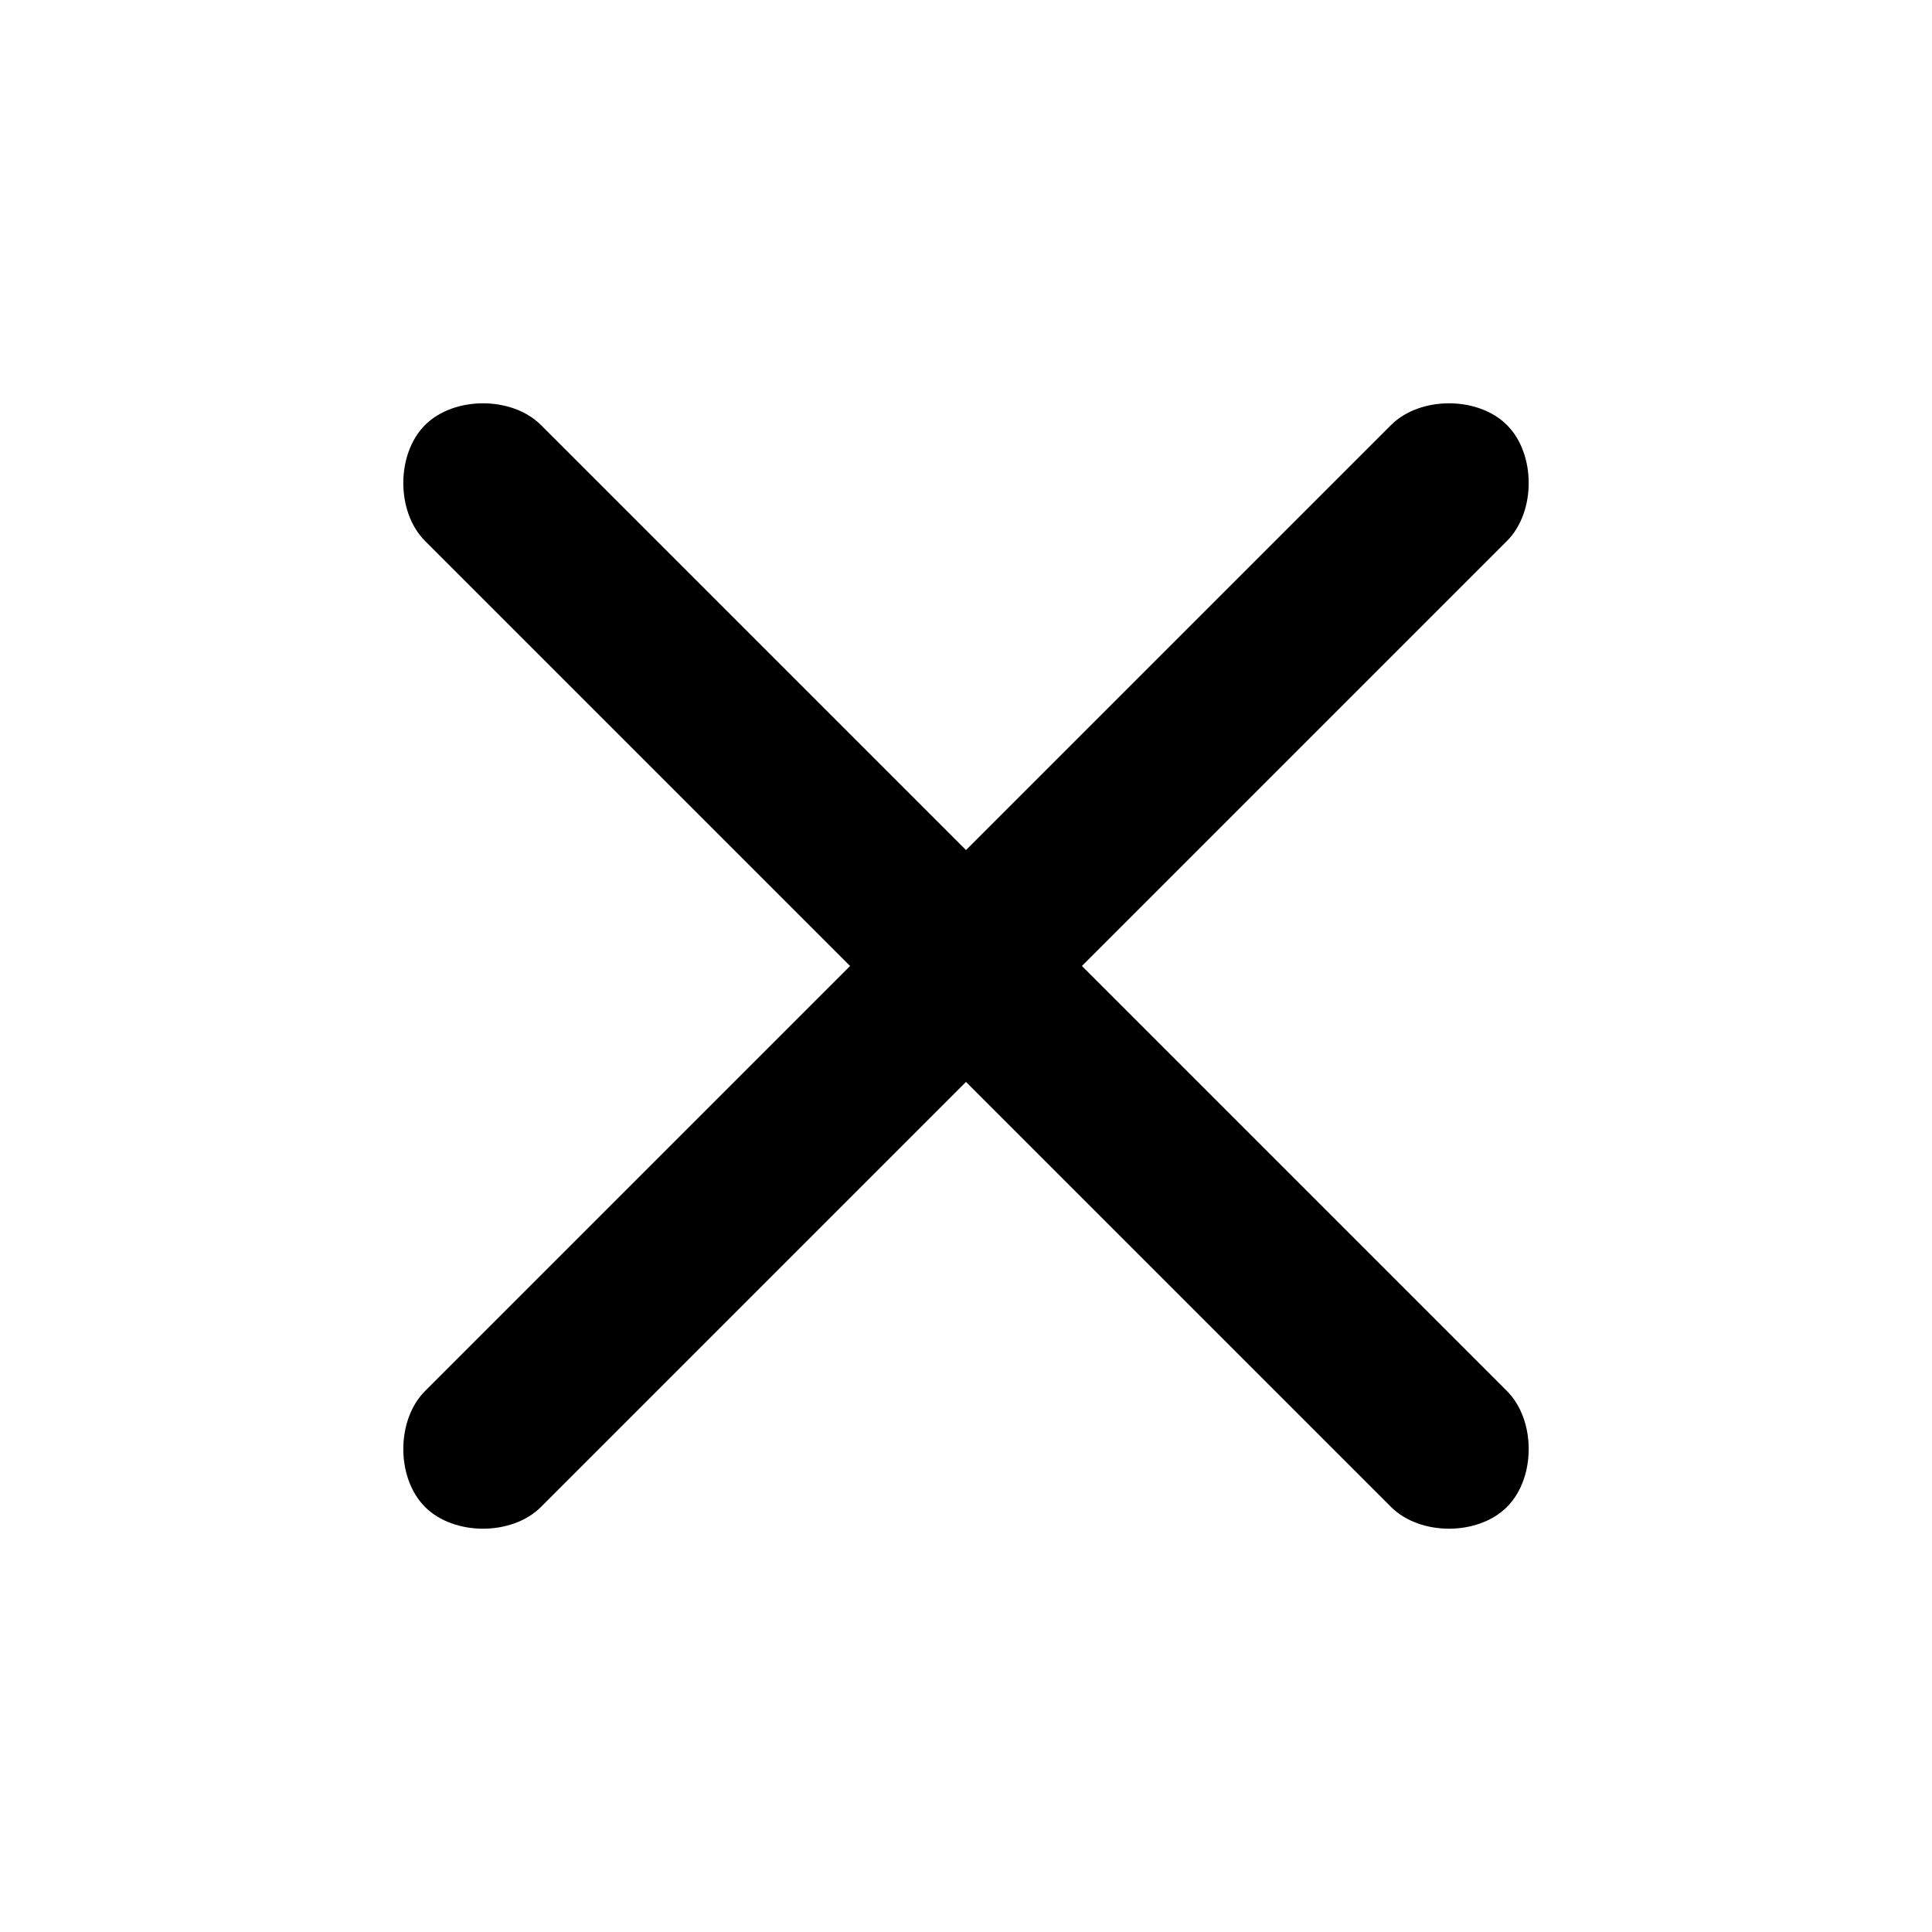
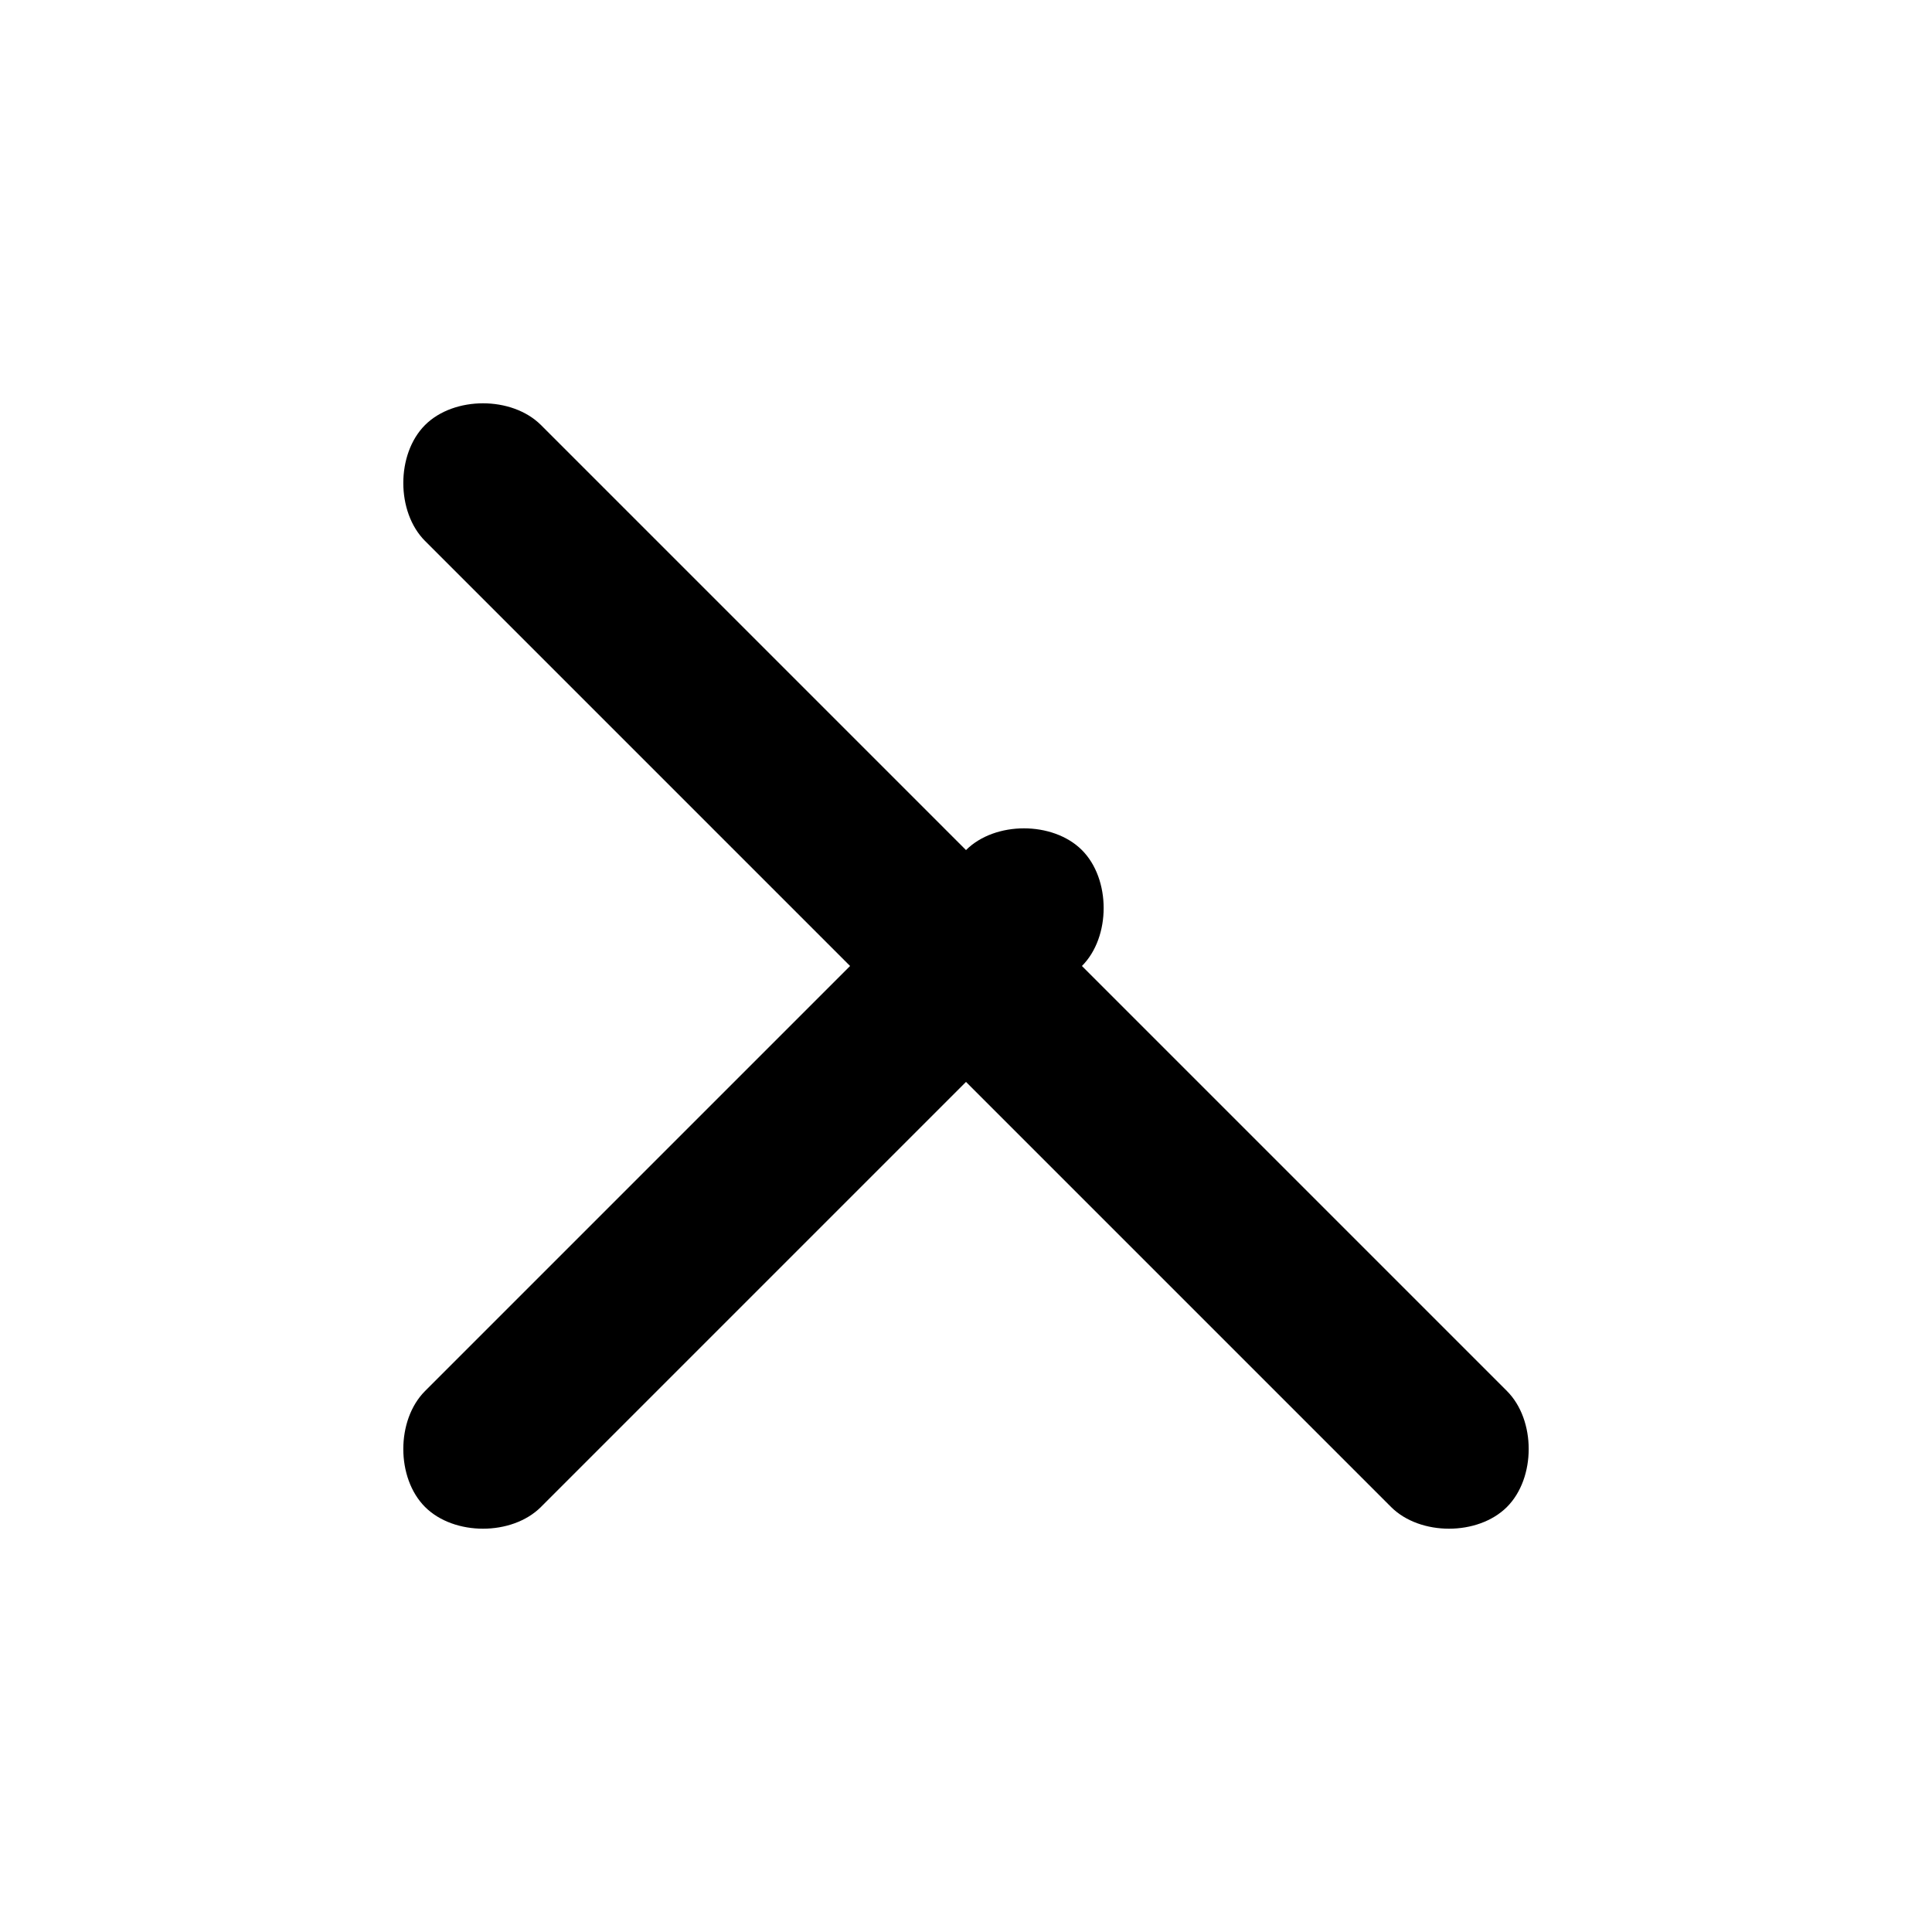
<svg xmlns="http://www.w3.org/2000/svg" version="1.1" id="Calque_1" x="0px" y="0px" viewBox="0 0 20 20" style="enable-background:new 0 0 20 20;" xml:space="preserve">
-   <path d="M11.2,10l4.4-4.4c0.3-0.3,0.3-0.9,0-1.2s-0.9-0.3-1.2,0L10,8.8L5.6,4.4c-0.3-0.3-0.9-0.3-1.2,0s-0.3,0.9,0,1.2L8.8,10  l-4.4,4.4c-0.3,0.3-0.3,0.9,0,1.2s0.9,0.3,1.2,0l4.4-4.4l4.4,4.4c0.3,0.3,0.9,0.3,1.2,0s0.3-0.9,0-1.2L11.2,10z" />
+   <path d="M11.2,10c0.3-0.3,0.3-0.9,0-1.2s-0.9-0.3-1.2,0L10,8.8L5.6,4.4c-0.3-0.3-0.9-0.3-1.2,0s-0.3,0.9,0,1.2L8.8,10  l-4.4,4.4c-0.3,0.3-0.3,0.9,0,1.2s0.9,0.3,1.2,0l4.4-4.4l4.4,4.4c0.3,0.3,0.9,0.3,1.2,0s0.3-0.9,0-1.2L11.2,10z" />
</svg>